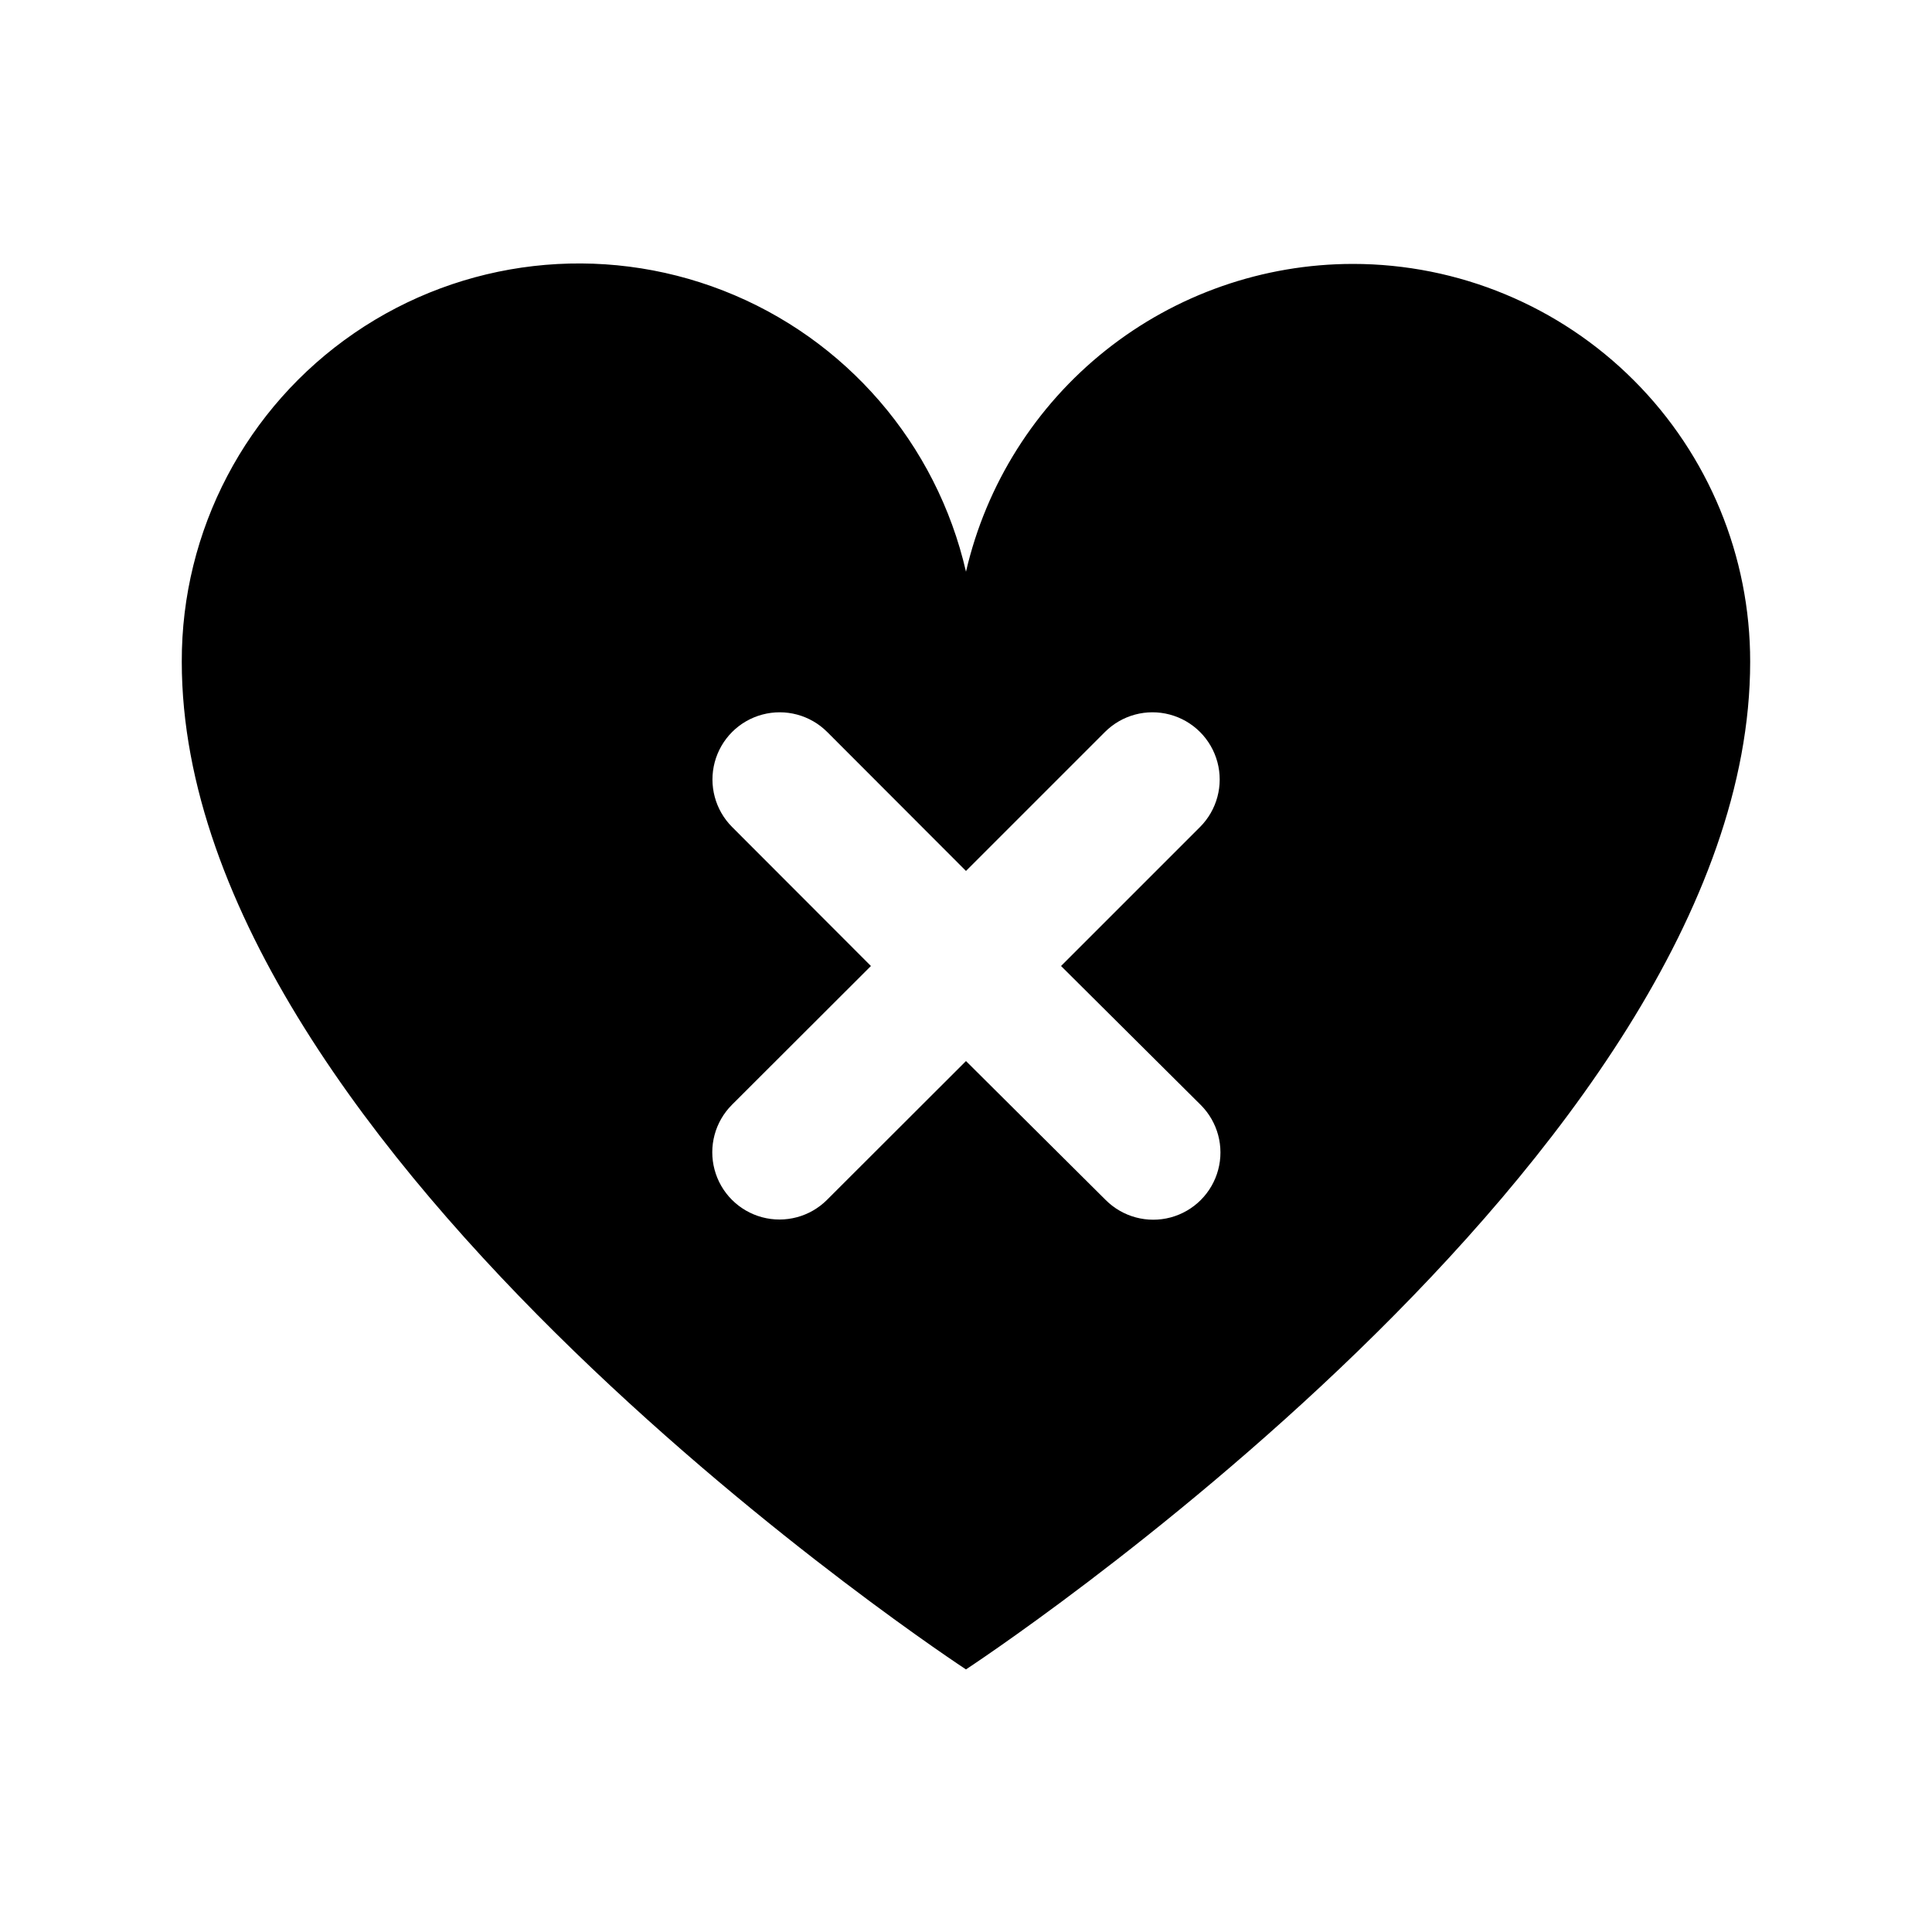
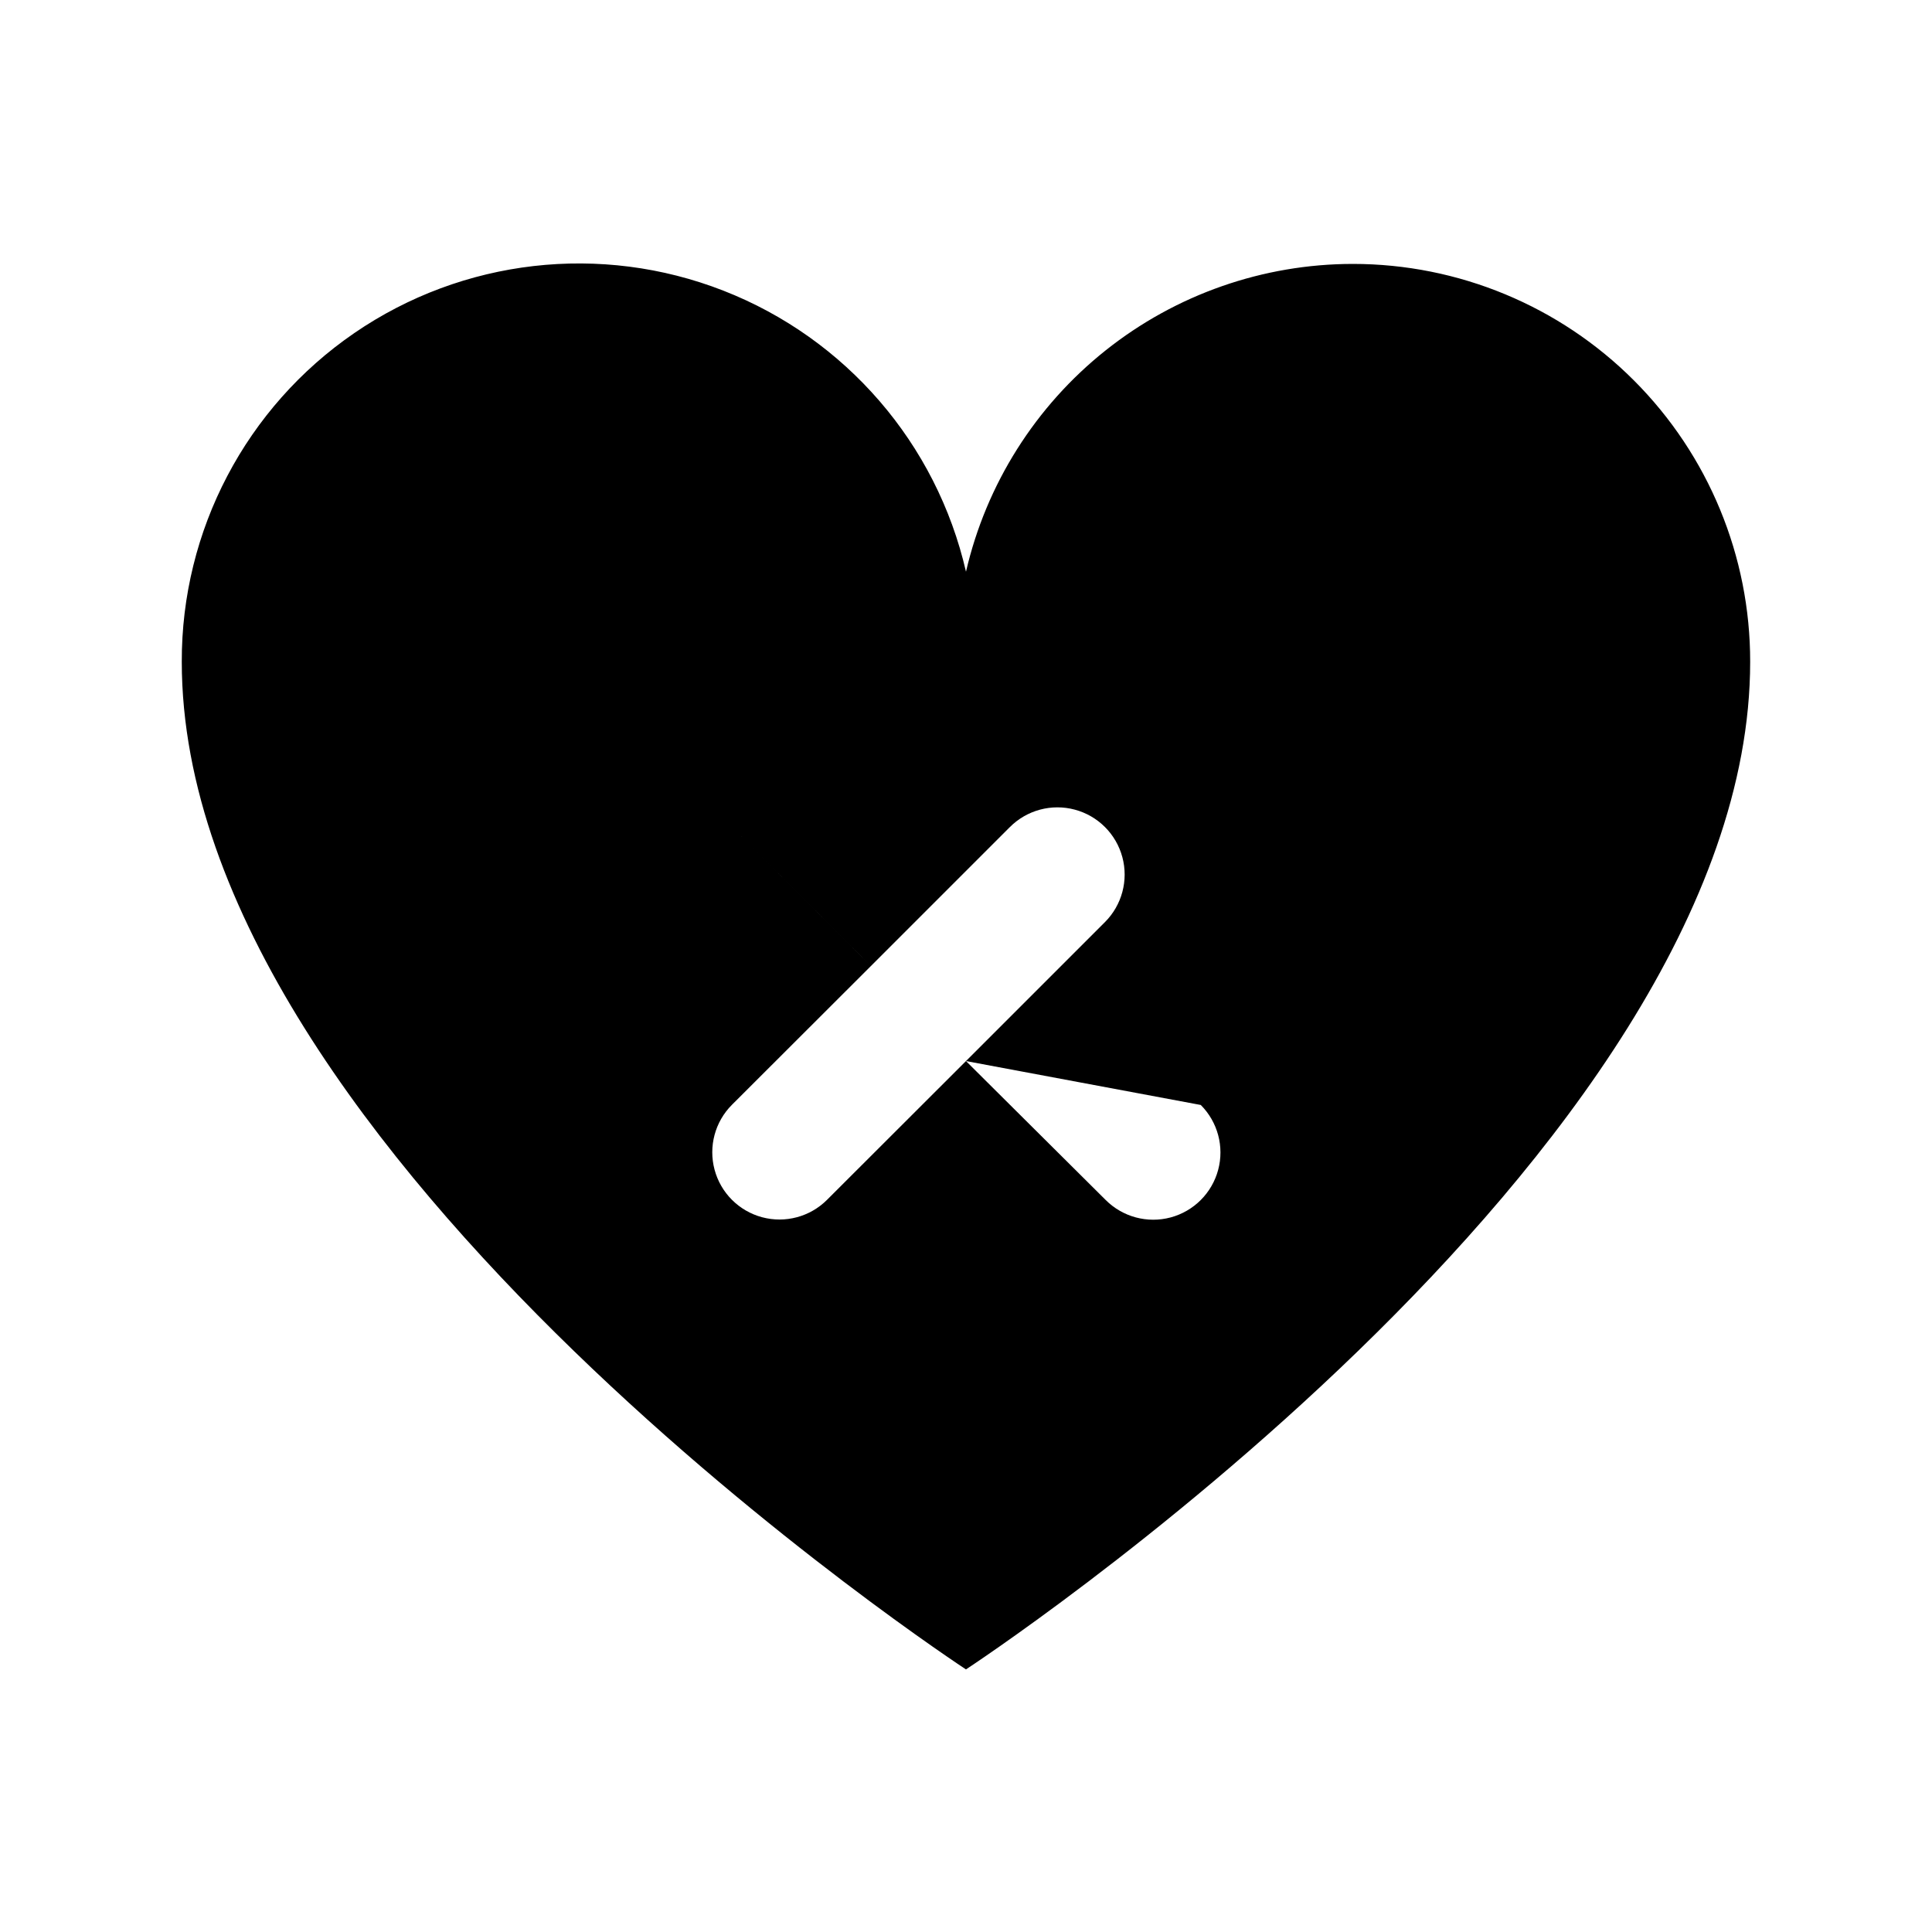
<svg xmlns="http://www.w3.org/2000/svg" fill="#000000" width="800px" height="800px" version="1.1" viewBox="144 144 512 512">
-   <path d="m502.52 213.94c-23.789 0.016-46.875 8.086-65.492 22.895-18.617 14.812-31.672 35.492-37.031 58.672-7.797-33.941-31.875-61.828-64.312-74.488-32.441-12.66-69.047-8.453-97.77 11.234-28.723 19.688-45.848 52.312-45.742 87.137 0 130.99 207.82 267.02 207.82 267.02 0.004-0.004 207.82-136.03 207.82-267.02 0.039-27.953-11.035-54.777-30.789-74.555-19.75-19.781-46.555-30.895-74.508-30.895zm-40.305 222.89c4.5 4.5 6.258 11.059 4.609 17.203-1.645 6.148-6.449 10.949-12.594 12.598-6.148 1.645-12.707-0.113-17.207-4.613l-37.027-36.828-36.828 36.781c-4.5 4.5-11.059 6.254-17.207 4.609-6.148-1.648-10.949-6.449-12.594-12.598-1.648-6.144 0.109-12.703 4.609-17.203l36.828-36.777-36.777-36.828c-4.5-4.5-6.258-11.059-4.613-17.207 1.648-6.148 6.449-10.949 12.598-12.594 6.144-1.648 12.703 0.109 17.203 4.609l36.781 36.828 36.828-36.828c4.5-4.5 11.059-6.258 17.203-4.609 6.148 1.645 10.949 6.445 12.598 12.594 1.645 6.148-0.113 12.707-4.613 17.207l-36.828 36.828z" />
+   <path d="m502.52 213.94c-23.789 0.016-46.875 8.086-65.492 22.895-18.617 14.812-31.672 35.492-37.031 58.672-7.797-33.941-31.875-61.828-64.312-74.488-32.441-12.66-69.047-8.453-97.77 11.234-28.723 19.688-45.848 52.312-45.742 87.137 0 130.99 207.82 267.02 207.82 267.02 0.004-0.004 207.82-136.03 207.82-267.02 0.039-27.953-11.035-54.777-30.789-74.555-19.75-19.781-46.555-30.895-74.508-30.895zm-40.305 222.89c4.5 4.5 6.258 11.059 4.609 17.203-1.645 6.148-6.449 10.949-12.594 12.598-6.148 1.645-12.707-0.113-17.207-4.613l-37.027-36.828-36.828 36.781c-4.5 4.5-11.059 6.254-17.207 4.609-6.148-1.648-10.949-6.449-12.594-12.598-1.648-6.144 0.109-12.703 4.609-17.203l36.828-36.777-36.777-36.828l36.781 36.828 36.828-36.828c4.5-4.5 11.059-6.258 17.203-4.609 6.148 1.645 10.949 6.445 12.598 12.594 1.645 6.148-0.113 12.707-4.613 17.207l-36.828 36.828z" />
</svg>